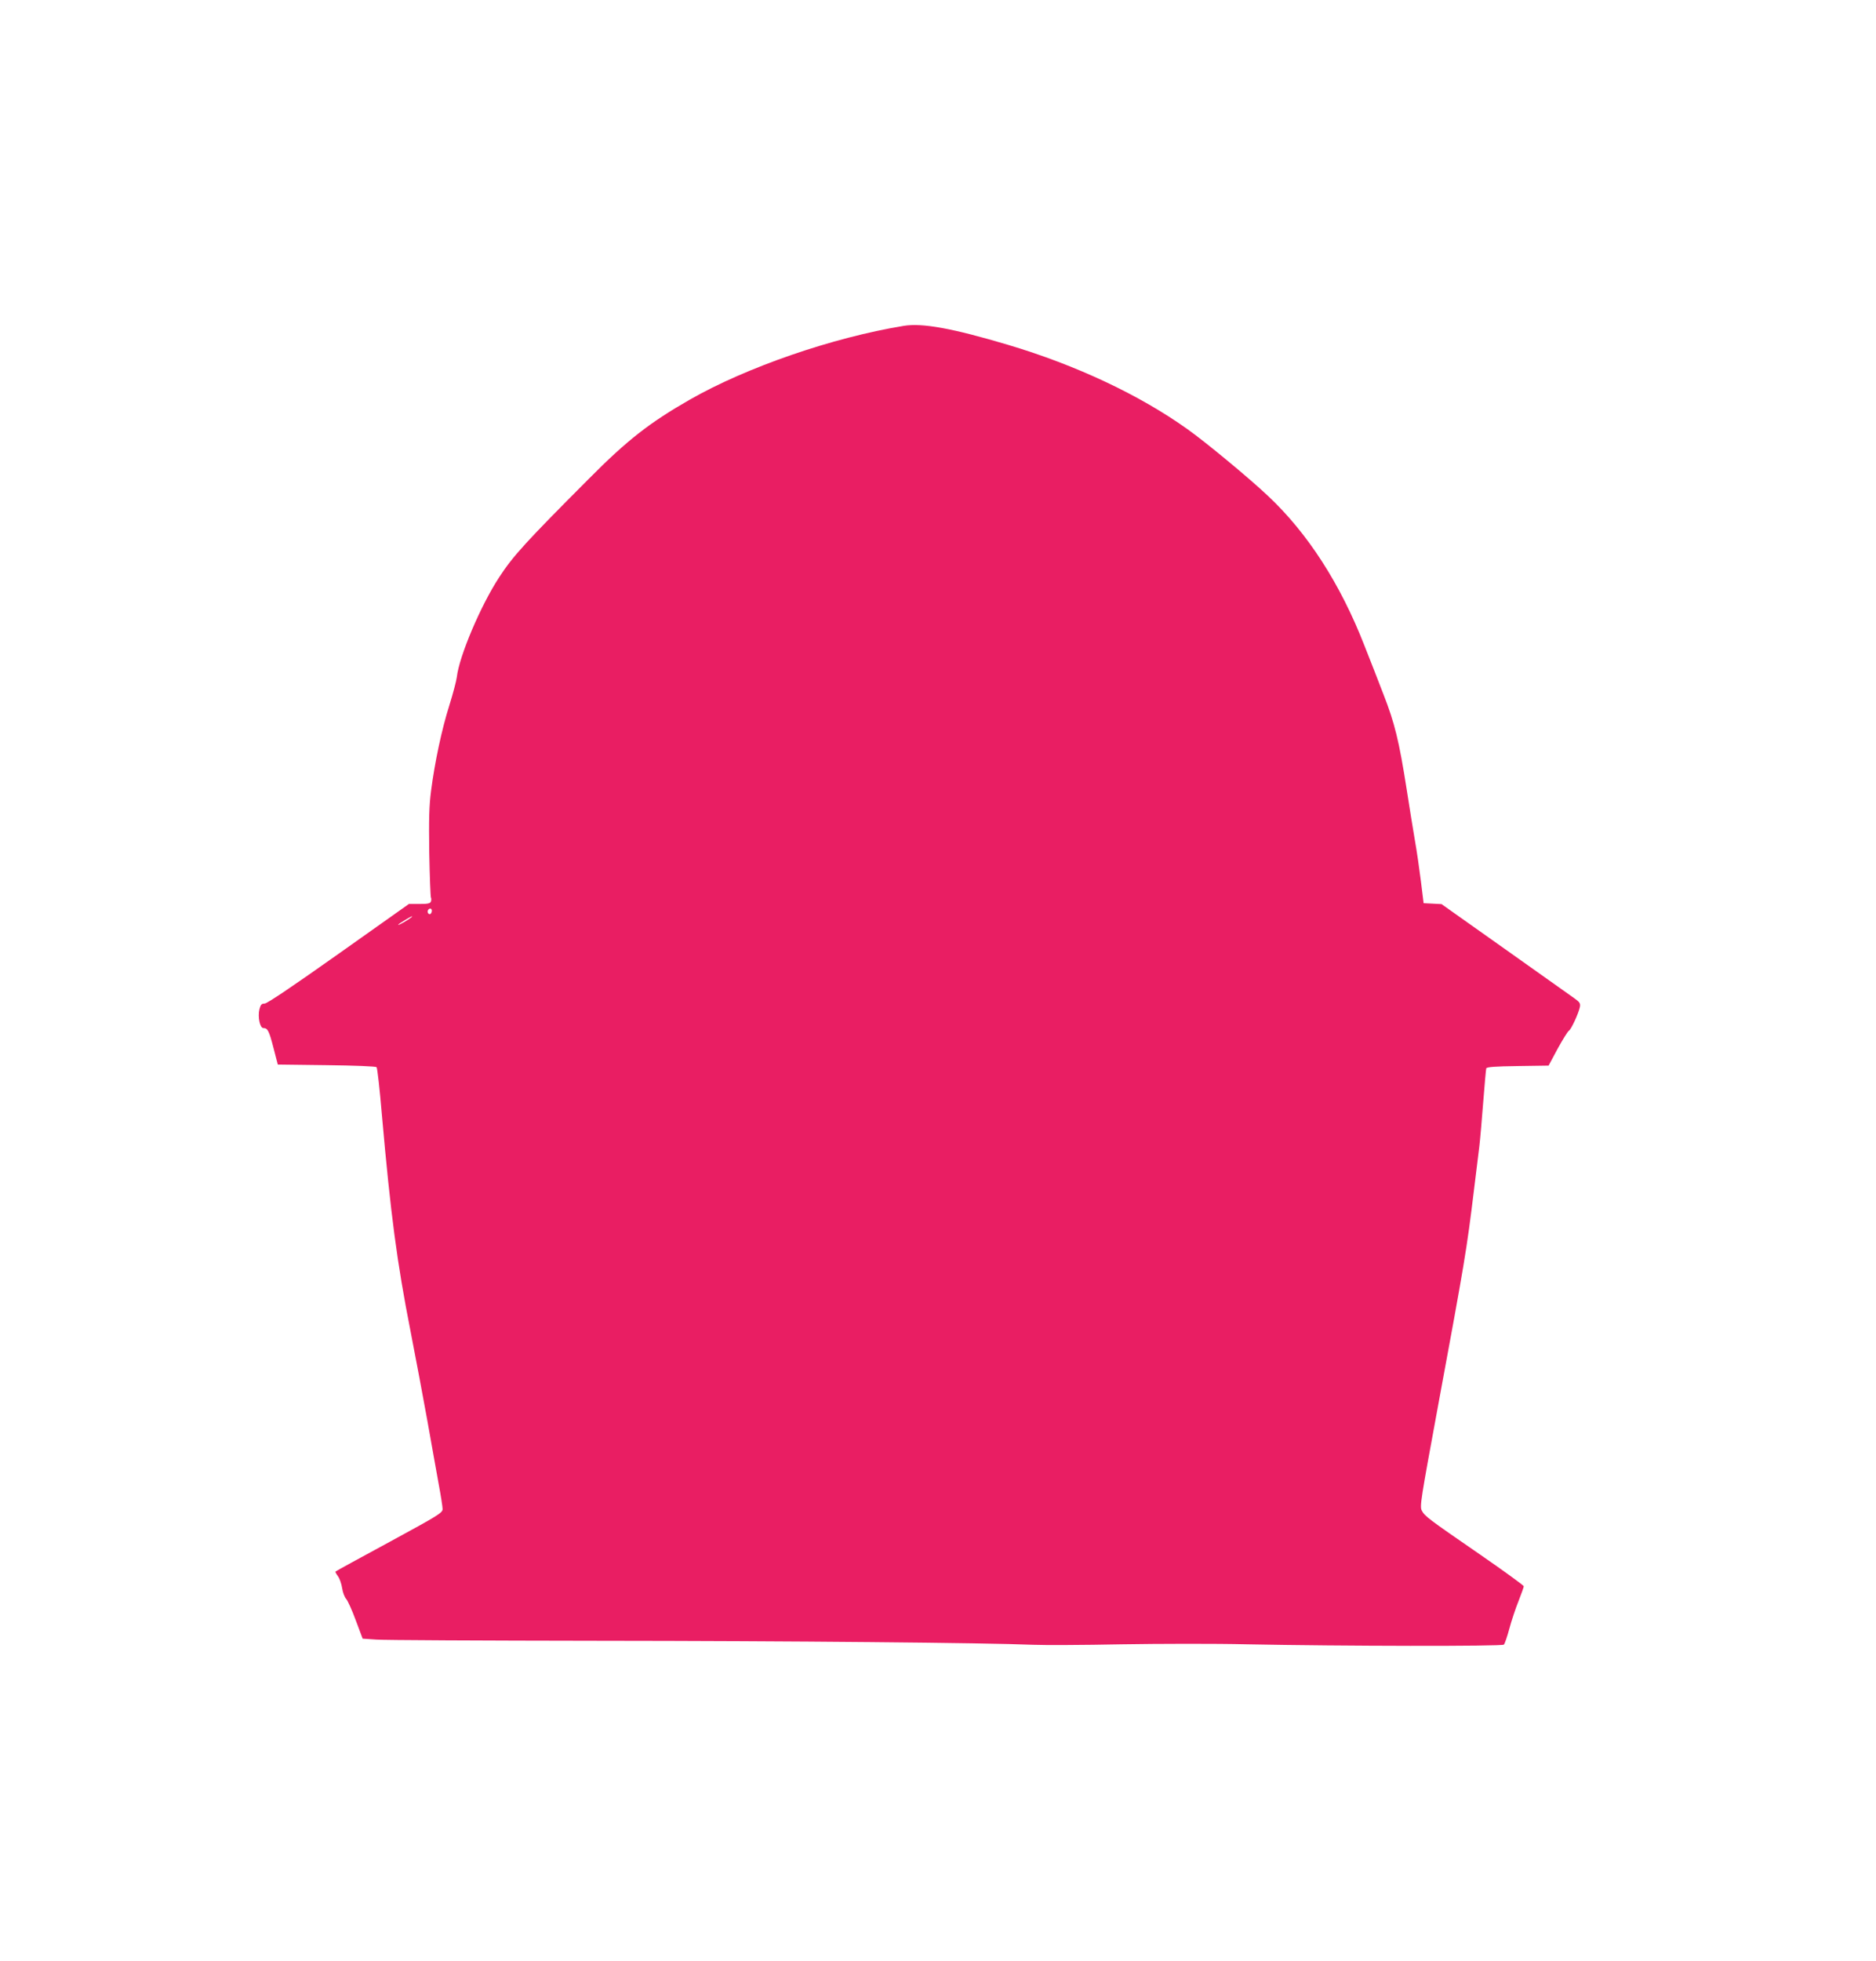
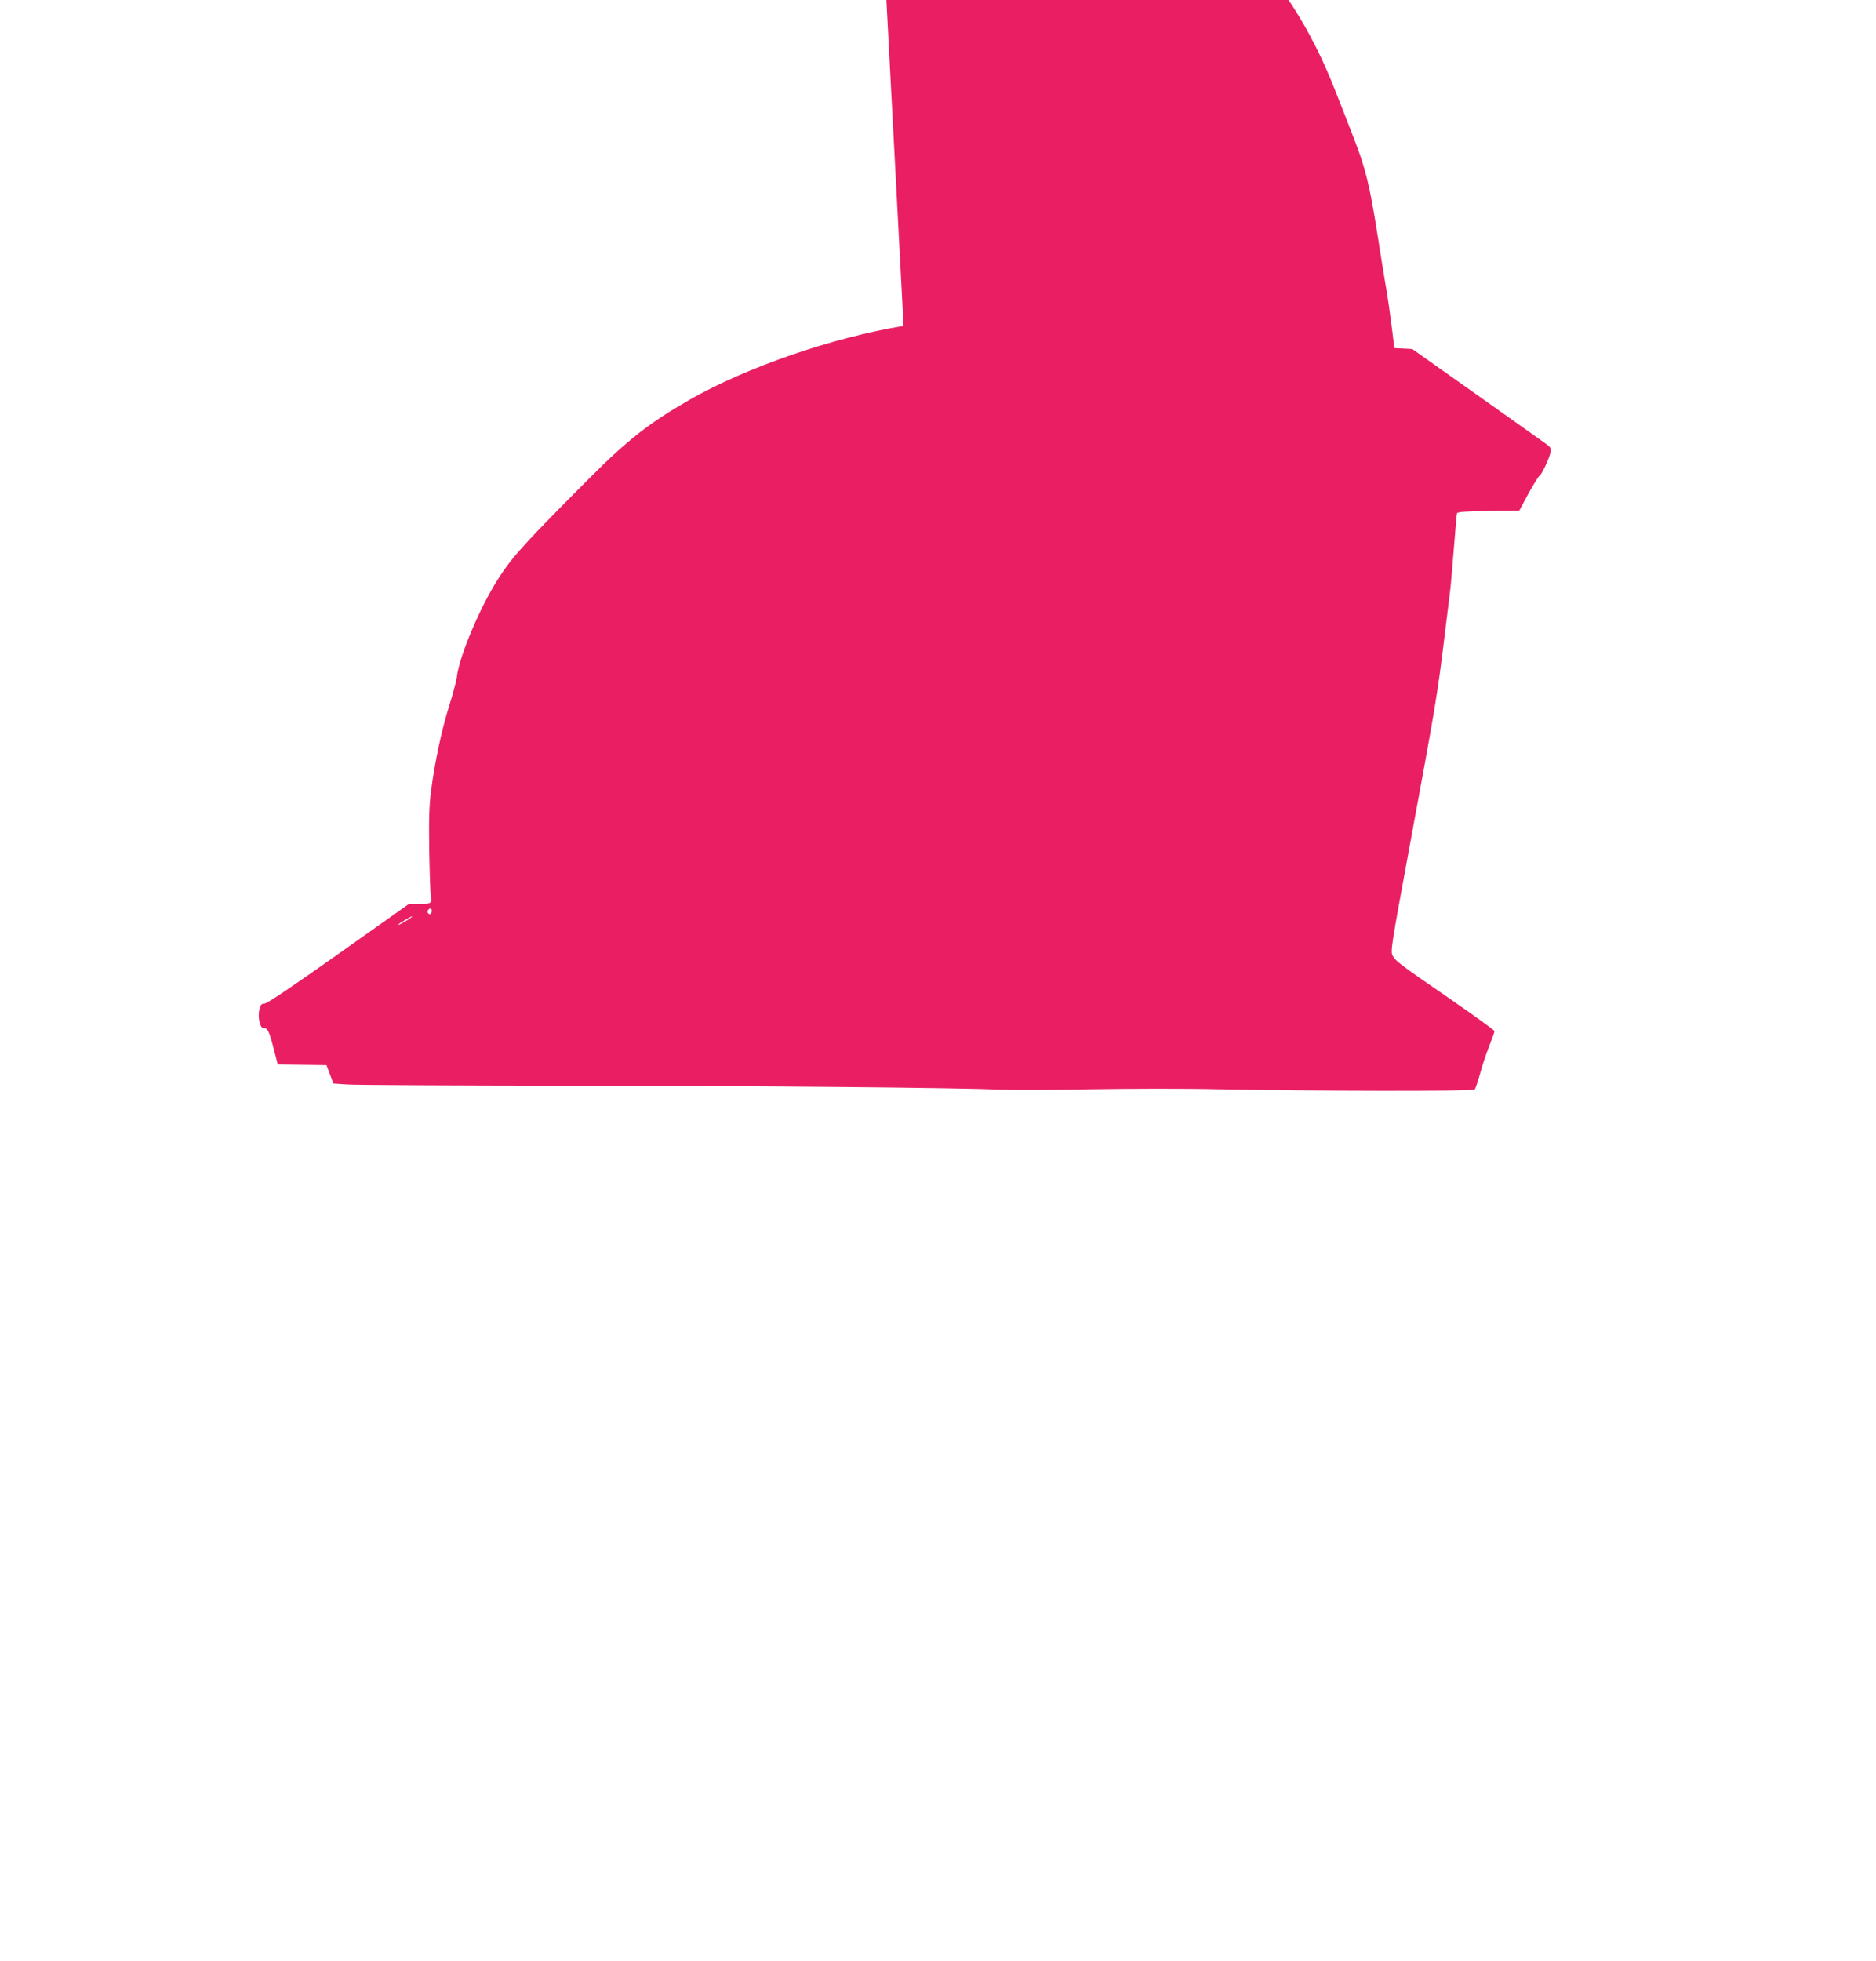
<svg xmlns="http://www.w3.org/2000/svg" version="1.0" width="1225pt" height="1280pt" viewBox="0 0 1225 1280" preserveAspectRatio="xMidYMid meet">
  <g transform="translate(0,1280) scale(0.1,-0.1)" fill="#e91e63" stroke="none">
-     <path d="M5900 10673 c-463 -76 -1026 -270 -1395 -481 -264 -151 -410 -265 -660 -517 -413 -414 -496 -505 -585 -642 -121 -184 -262 -517 -277 -652 -3 -25 -25 -108 -49 -185 -50 -158 -95 -371 -119 -556 -13 -99 -15 -184 -12 -407 3 -155 8 -286 11 -291 3 -6 3 -17 0 -26 -5 -13 -21 -16 -75 -16 l-69 0 -459 -325 c-298 -211 -467 -325 -483 -325 -20 0 -26 -7 -34 -37 -12 -50 3 -123 26 -123 28 0 37 -18 66 -130 l28 -108 318 -4 c186 -2 321 -8 327 -13 5 -6 21 -147 35 -315 57 -646 98 -959 187 -1410 33 -168 82 -431 110 -585 27 -154 61 -340 74 -414 14 -74 25 -146 25 -160 0 -25 -27 -41 -347 -215 -192 -104 -350 -190 -352 -193 -3 -2 5 -16 16 -31 11 -15 23 -50 27 -77 4 -28 16 -59 26 -70 10 -11 39 -74 63 -140 l45 -120 88 -6 c49 -4 701 -7 1449 -8 1260 -1 2531 -13 2840 -26 72 -3 330 -2 575 3 245 4 616 5 825 0 615 -12 1663 -14 1675 -2 6 6 22 53 36 105 14 52 41 133 60 180 19 48 34 91 34 96 0 5 -129 99 -287 208 -343 236 -359 249 -379 286 -14 27 -7 69 105 677 176 951 188 1022 236 1417 14 116 30 244 35 285 5 41 16 170 25 285 9 116 18 216 20 222 3 9 57 13 205 15 l202 3 59 110 c33 60 66 113 73 117 15 8 63 112 72 154 5 26 0 33 -38 60 -24 17 -228 162 -454 322 l-411 291 -58 3 -59 3 -18 145 c-10 80 -27 199 -39 265 -11 66 -36 217 -54 335 -49 312 -78 432 -152 620 -35 91 -91 235 -125 320 -156 399 -369 730 -628 973 -119 113 -409 353 -525 435 -315 225 -729 419 -1172 551 -366 109 -561 144 -683 124z m-3080 -3817 c0 -8 -4 -17 -9 -21 -12 -7 -24 12 -16 25 9 15 25 12 25 -4z m-135 -44 c-18 -15 -85 -54 -85 -48 0 3 19 16 43 30 43 26 59 33 42 18z" />
+     <path d="M5900 10673 c-463 -76 -1026 -270 -1395 -481 -264 -151 -410 -265 -660 -517 -413 -414 -496 -505 -585 -642 -121 -184 -262 -517 -277 -652 -3 -25 -25 -108 -49 -185 -50 -158 -95 -371 -119 -556 -13 -99 -15 -184 -12 -407 3 -155 8 -286 11 -291 3 -6 3 -17 0 -26 -5 -13 -21 -16 -75 -16 l-69 0 -459 -325 c-298 -211 -467 -325 -483 -325 -20 0 -26 -7 -34 -37 -12 -50 3 -123 26 -123 28 0 37 -18 66 -130 l28 -108 318 -4 l45 -120 88 -6 c49 -4 701 -7 1449 -8 1260 -1 2531 -13 2840 -26 72 -3 330 -2 575 3 245 4 616 5 825 0 615 -12 1663 -14 1675 -2 6 6 22 53 36 105 14 52 41 133 60 180 19 48 34 91 34 96 0 5 -129 99 -287 208 -343 236 -359 249 -379 286 -14 27 -7 69 105 677 176 951 188 1022 236 1417 14 116 30 244 35 285 5 41 16 170 25 285 9 116 18 216 20 222 3 9 57 13 205 15 l202 3 59 110 c33 60 66 113 73 117 15 8 63 112 72 154 5 26 0 33 -38 60 -24 17 -228 162 -454 322 l-411 291 -58 3 -59 3 -18 145 c-10 80 -27 199 -39 265 -11 66 -36 217 -54 335 -49 312 -78 432 -152 620 -35 91 -91 235 -125 320 -156 399 -369 730 -628 973 -119 113 -409 353 -525 435 -315 225 -729 419 -1172 551 -366 109 -561 144 -683 124z m-3080 -3817 c0 -8 -4 -17 -9 -21 -12 -7 -24 12 -16 25 9 15 25 12 25 -4z m-135 -44 c-18 -15 -85 -54 -85 -48 0 3 19 16 43 30 43 26 59 33 42 18z" />
  </g>
</svg>